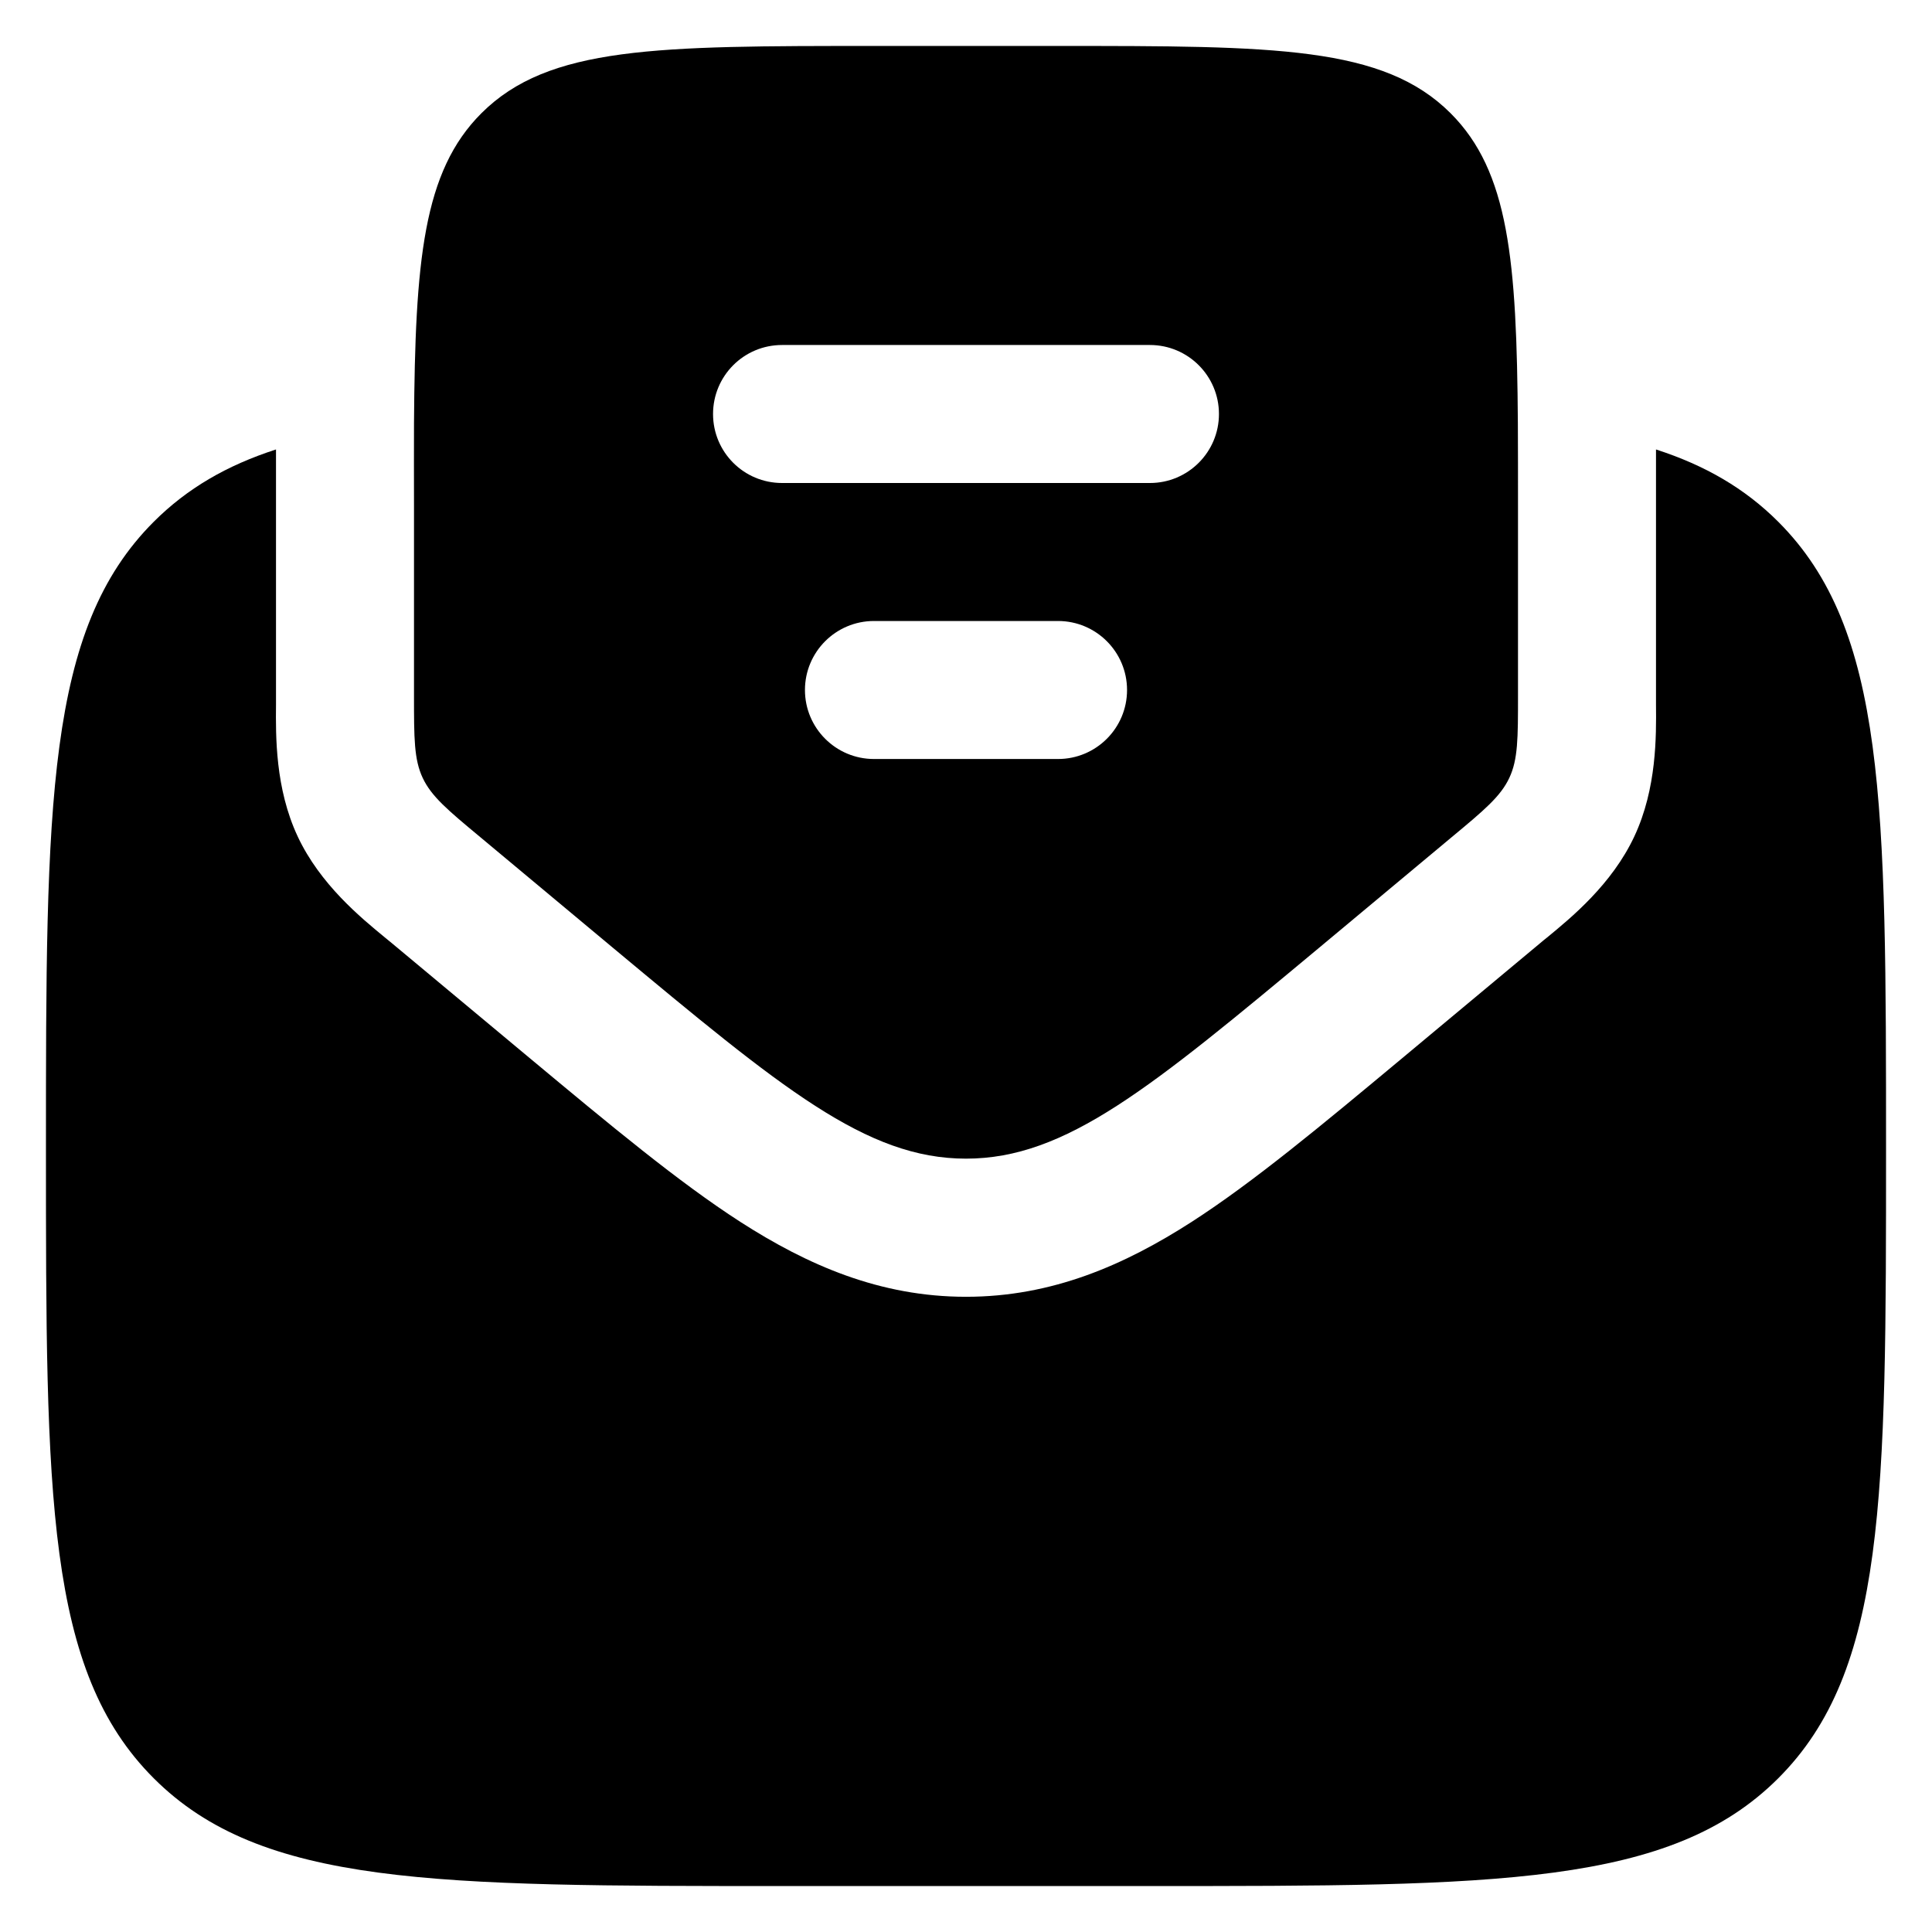
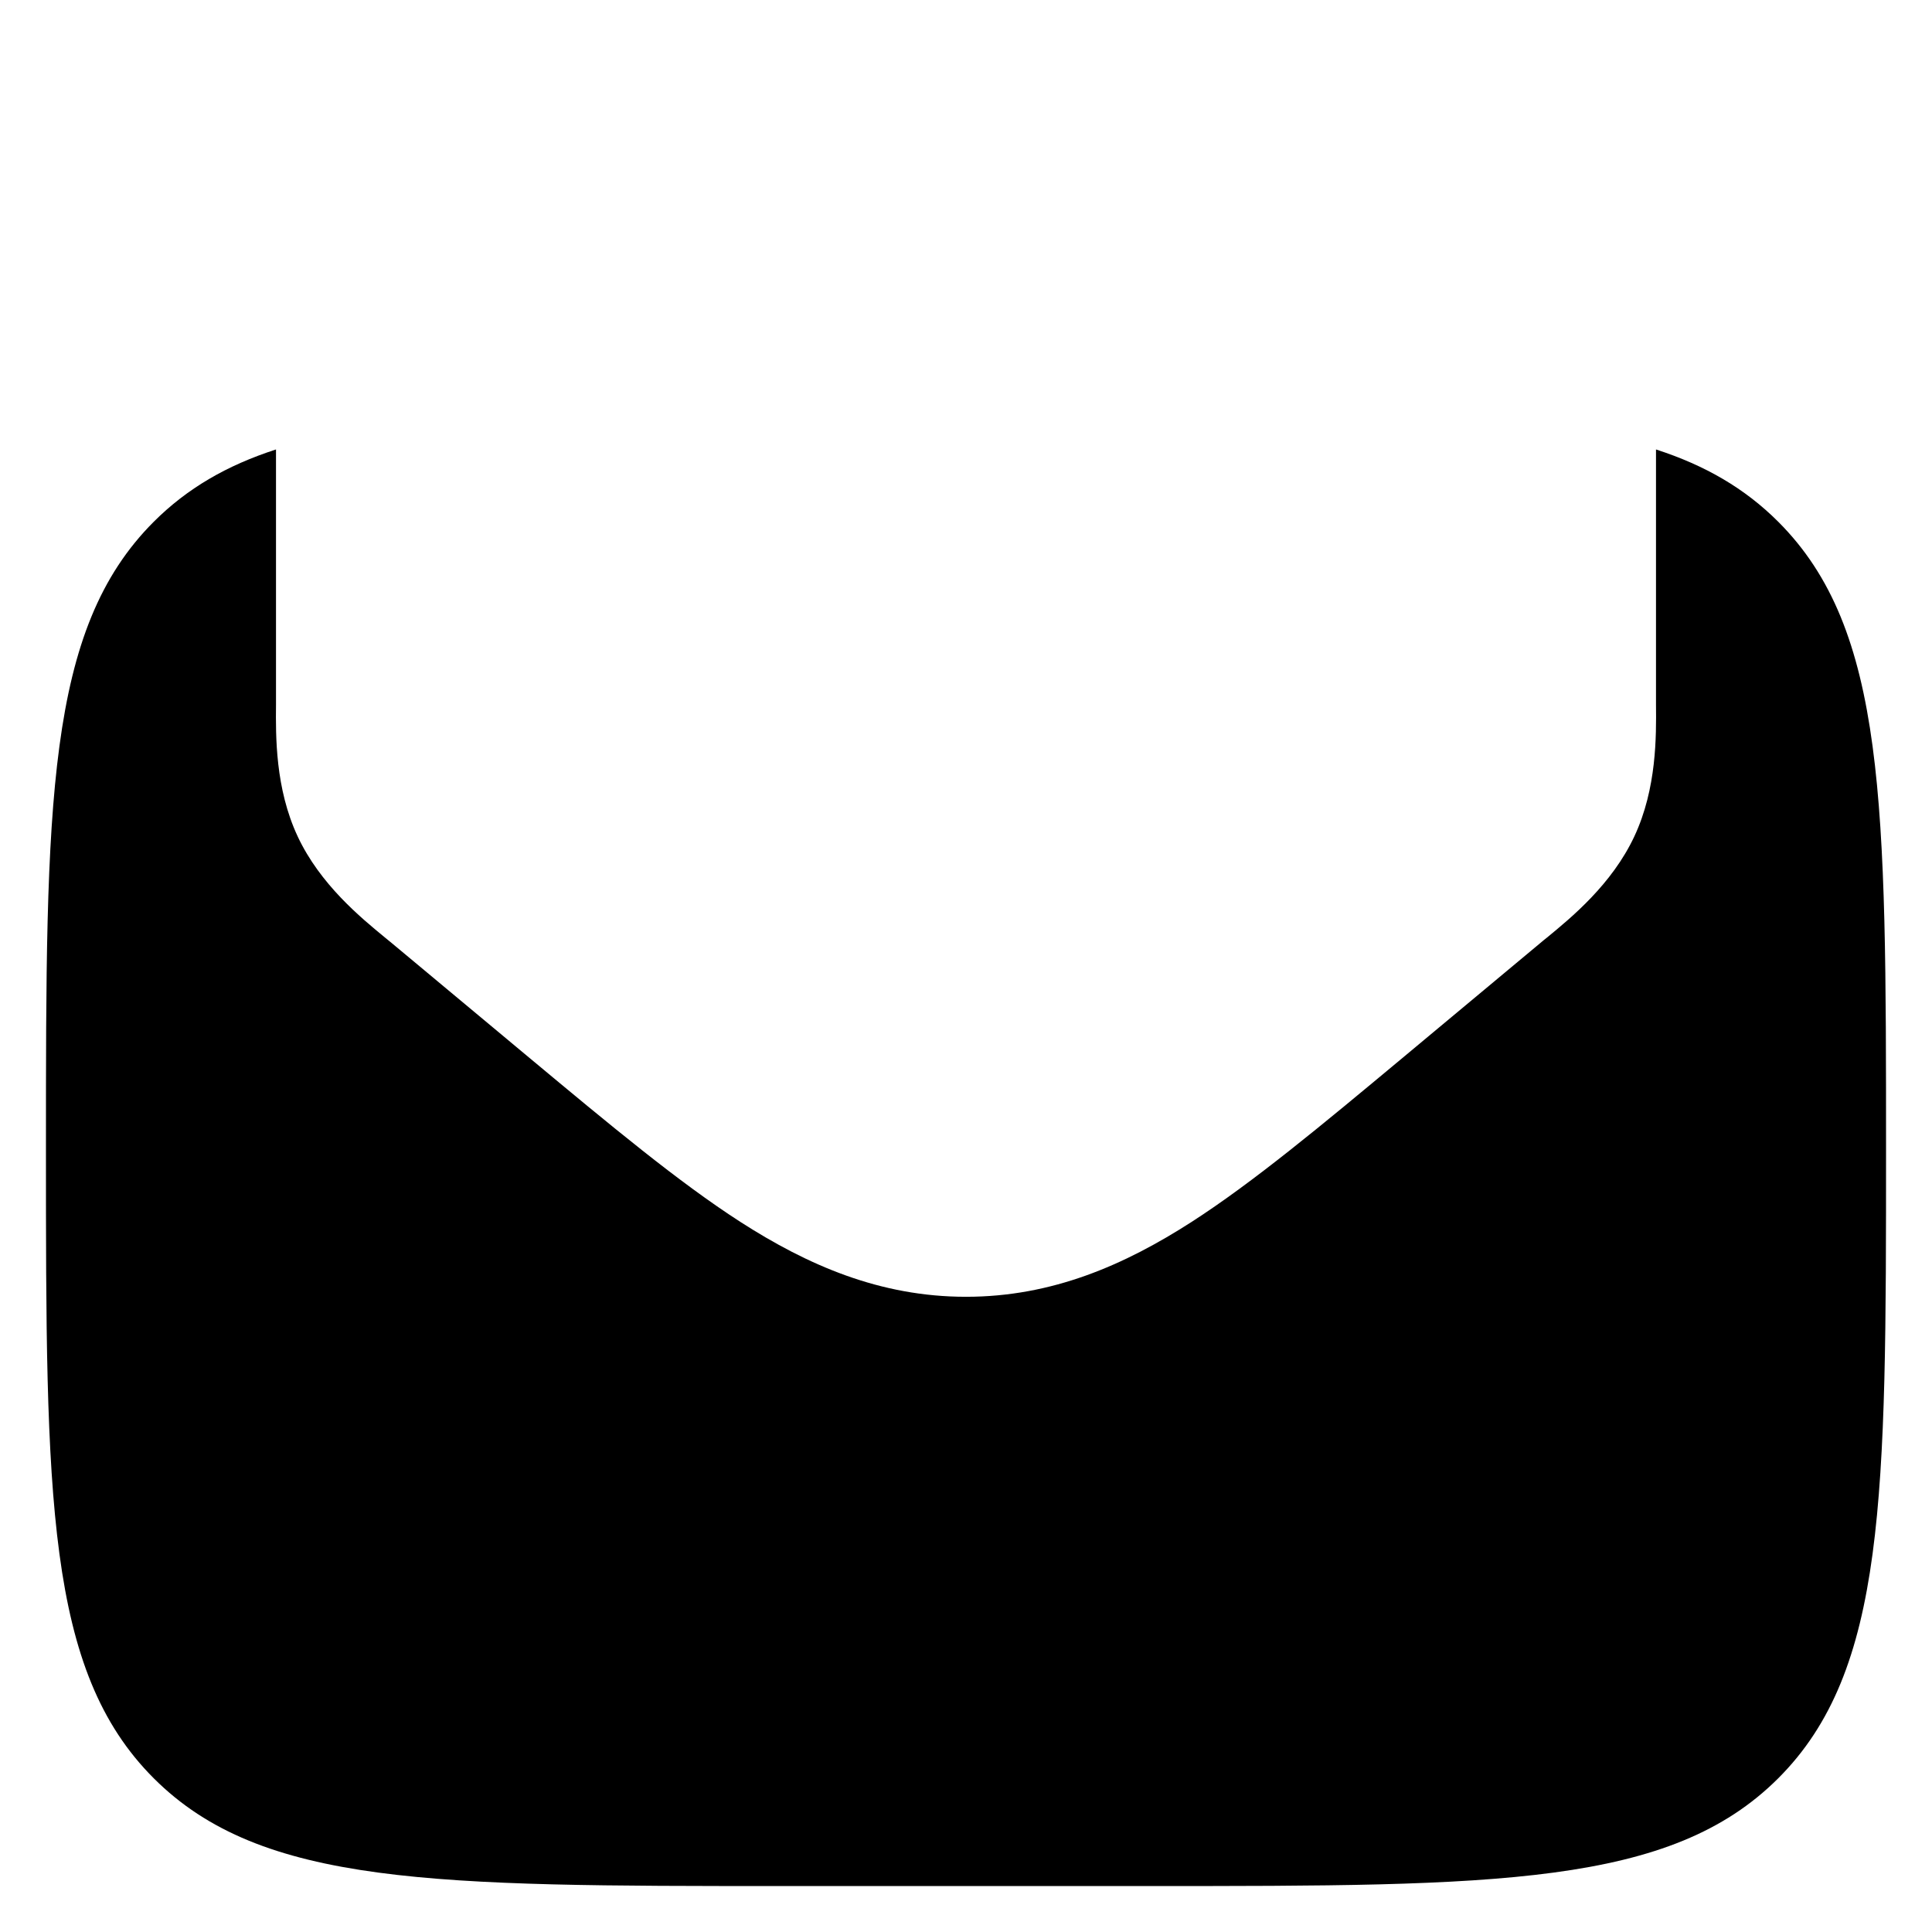
<svg xmlns="http://www.w3.org/2000/svg" width="14" height="14" viewBox="0 0 14 14" fill="none">
  <path d="M5.667 13.667H8.333C10.847 13.667 12.104 13.667 12.886 12.886C13.667 12.105 13.667 10.848 13.667 8.333C13.667 5.819 13.667 4.562 12.886 3.781C12.644 3.539 12.356 3.372 12 3.257C12 3.37 12 3.486 12 3.603L12 5.042C12 5.062 12 5.083 12 5.106C12.002 5.333 12.006 5.713 11.843 6.061C11.68 6.409 11.385 6.65 11.21 6.794C11.192 6.808 11.175 6.822 11.16 6.835L10.156 7.672C9.582 8.15 9.083 8.566 8.634 8.855C8.15 9.166 7.626 9.397 7 9.397C6.374 9.397 5.85 9.166 5.366 8.855C4.917 8.566 4.418 8.15 3.844 7.672L2.84 6.835C2.824 6.822 2.808 6.809 2.79 6.794C2.615 6.65 2.32 6.409 2.157 6.061C1.994 5.713 1.998 5.333 2 5.106C2 5.083 2 5.062 2 5.042L2 3.603C2 3.486 2 3.37 2 3.257C1.644 3.372 1.356 3.539 1.114 3.781C0.333 4.562 0.333 5.819 0.333 8.333C0.333 10.848 0.333 12.105 1.114 12.886C1.895 13.667 3.152 13.667 5.667 13.667Z" fill="black" />
-   <path fill-rule="evenodd" clip-rule="evenodd" d="M3.48 6.066L4.439 6.866C5.664 7.886 6.276 8.396 7 8.396C7.724 8.396 8.336 7.886 9.561 6.866L10.52 6.066C10.756 5.87 10.874 5.771 10.937 5.637C11 5.503 11 5.349 11 5.042V3.667C11 3.453 11 3.254 10.999 3.068C10.991 1.887 10.934 1.243 10.512 0.821C10.024 0.333 9.238 0.333 7.667 0.333H6.333C4.762 0.333 3.976 0.333 3.488 0.821C3.066 1.243 3.008 1.887 3 3.068C2.999 3.254 3 3.453 3 3.667V5.042C3 5.349 3 5.503 3.063 5.637C3.126 5.771 3.244 5.87 3.48 6.066ZM5.167 3C5.167 2.724 5.39 2.5 5.667 2.5H8.333C8.609 2.5 8.833 2.724 8.833 3C8.833 3.276 8.609 3.5 8.333 3.5H5.667C5.39 3.5 5.167 3.276 5.167 3ZM5.833 5C5.833 4.724 6.057 4.5 6.333 4.5H7.667C7.943 4.5 8.167 4.724 8.167 5C8.167 5.276 7.943 5.5 7.667 5.5H6.333C6.057 5.5 5.833 5.276 5.833 5Z" fill="black" />
</svg>